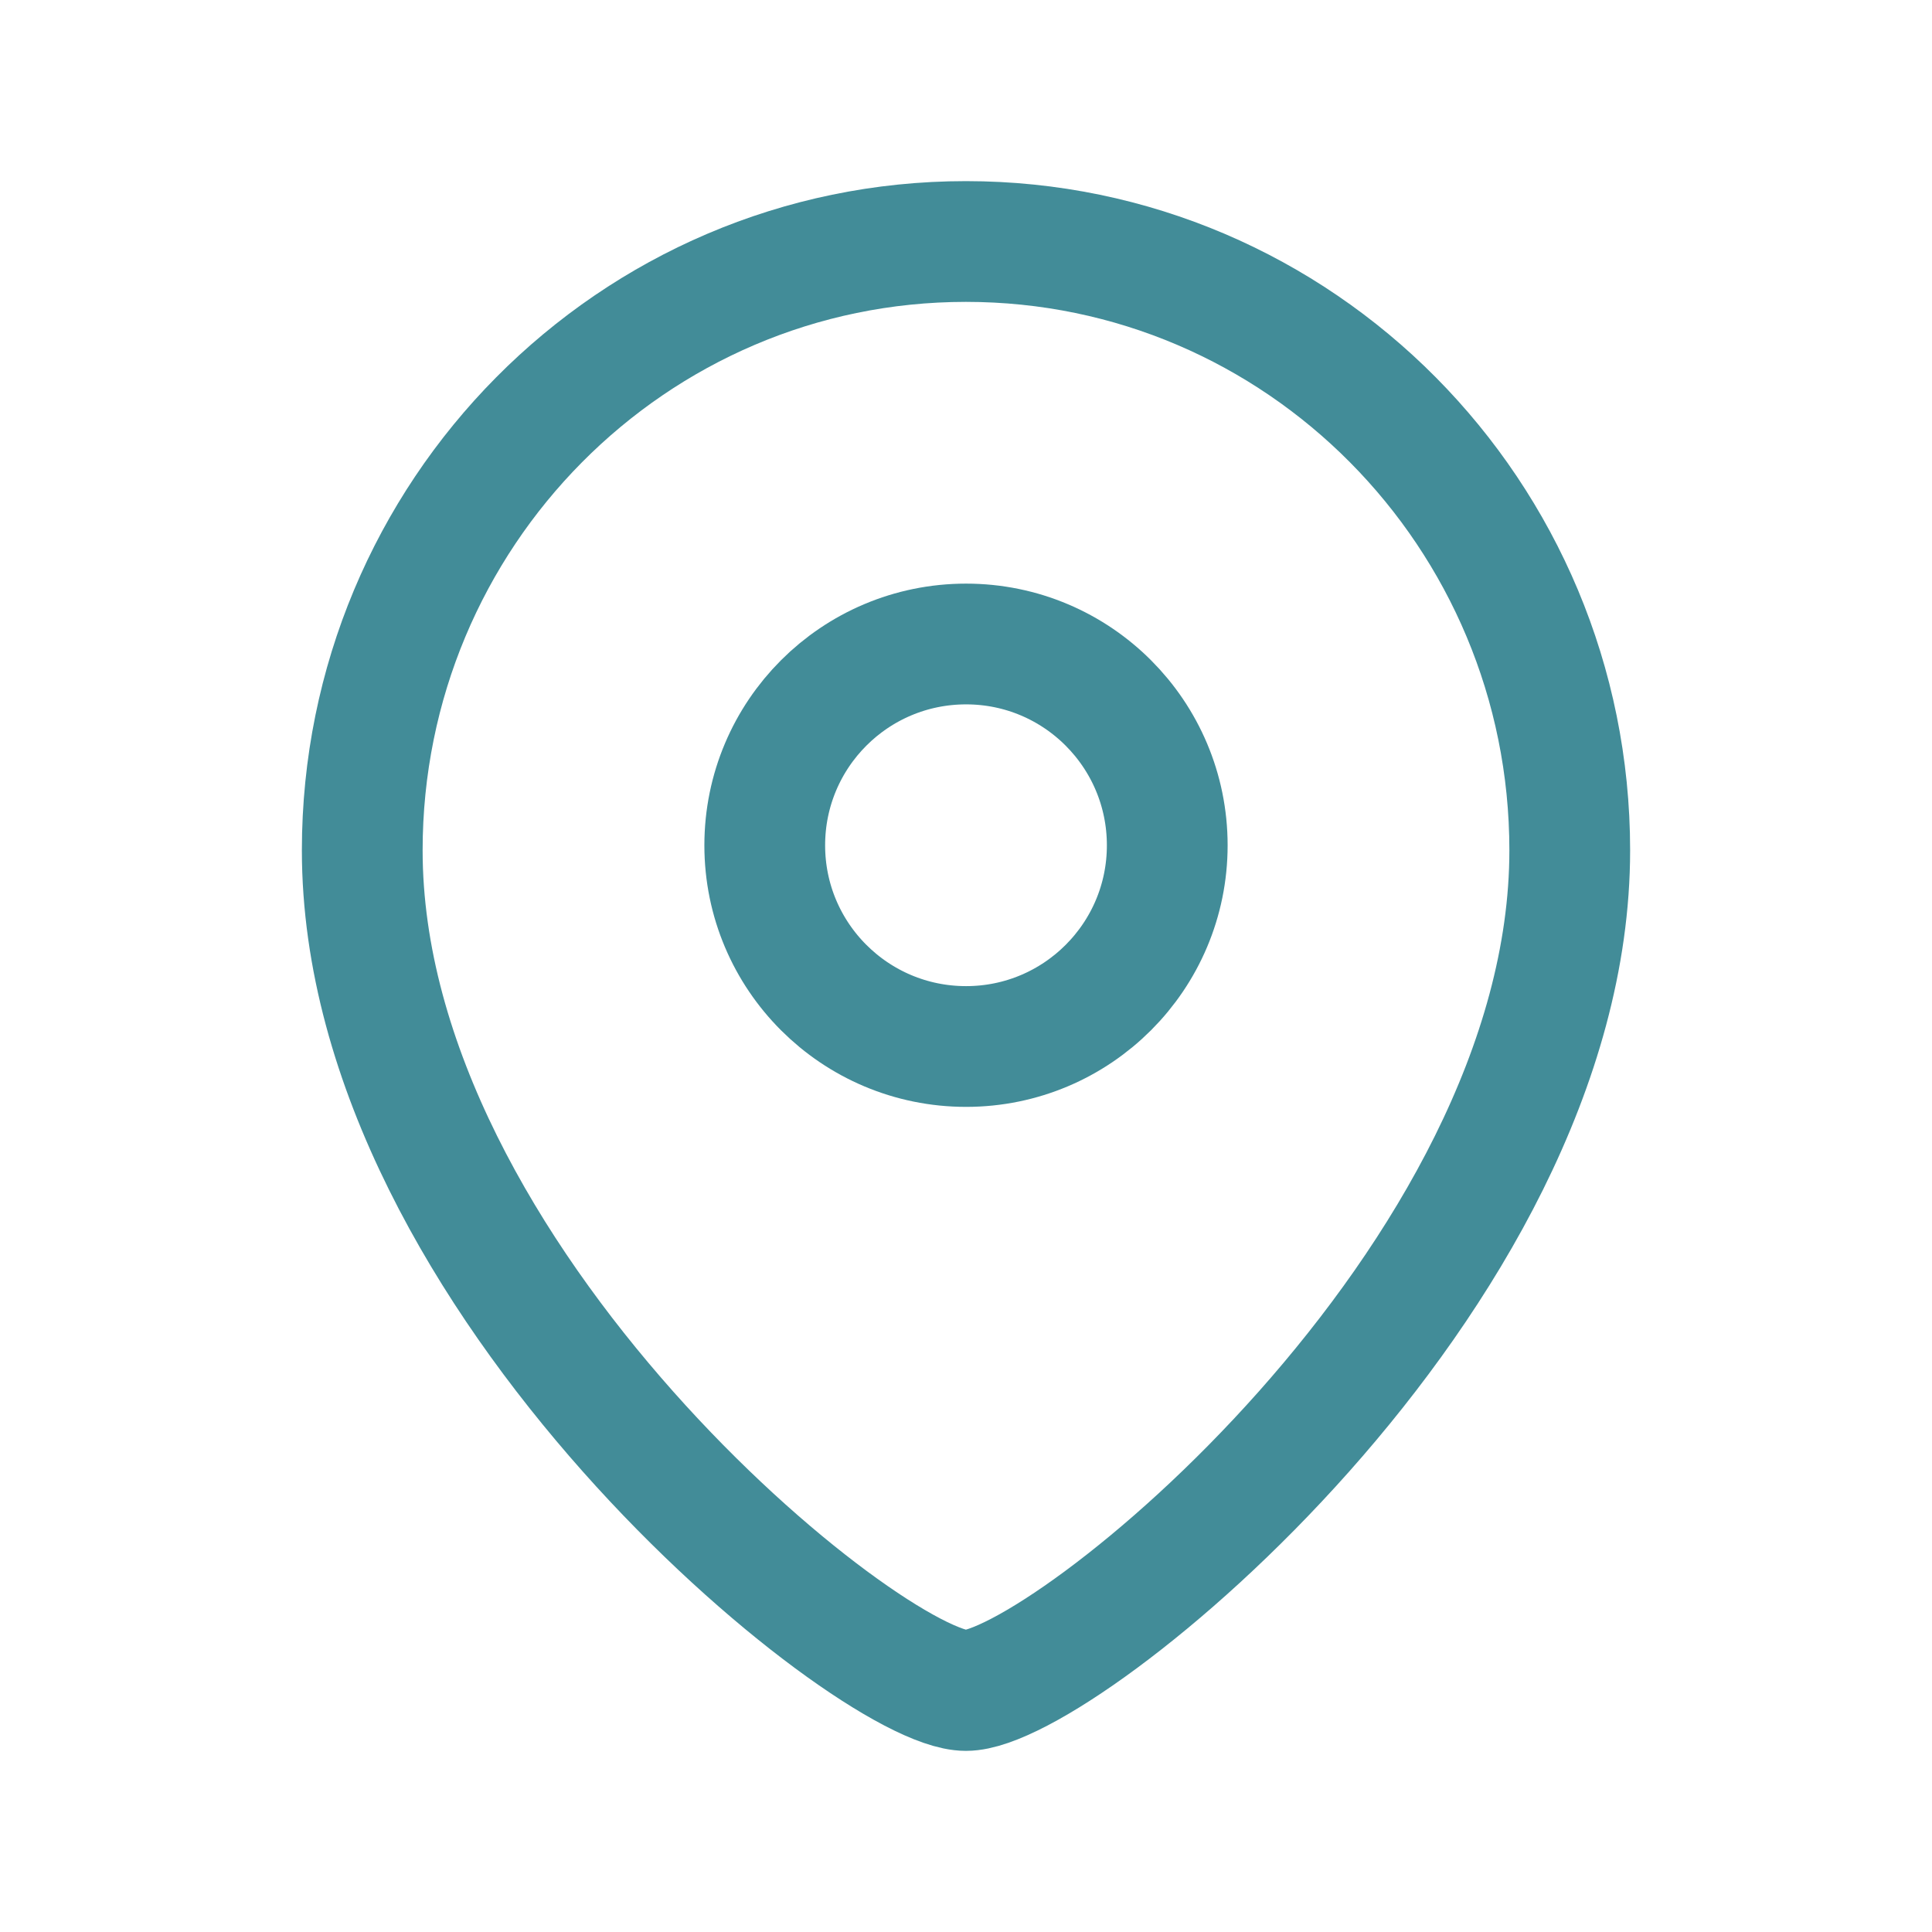
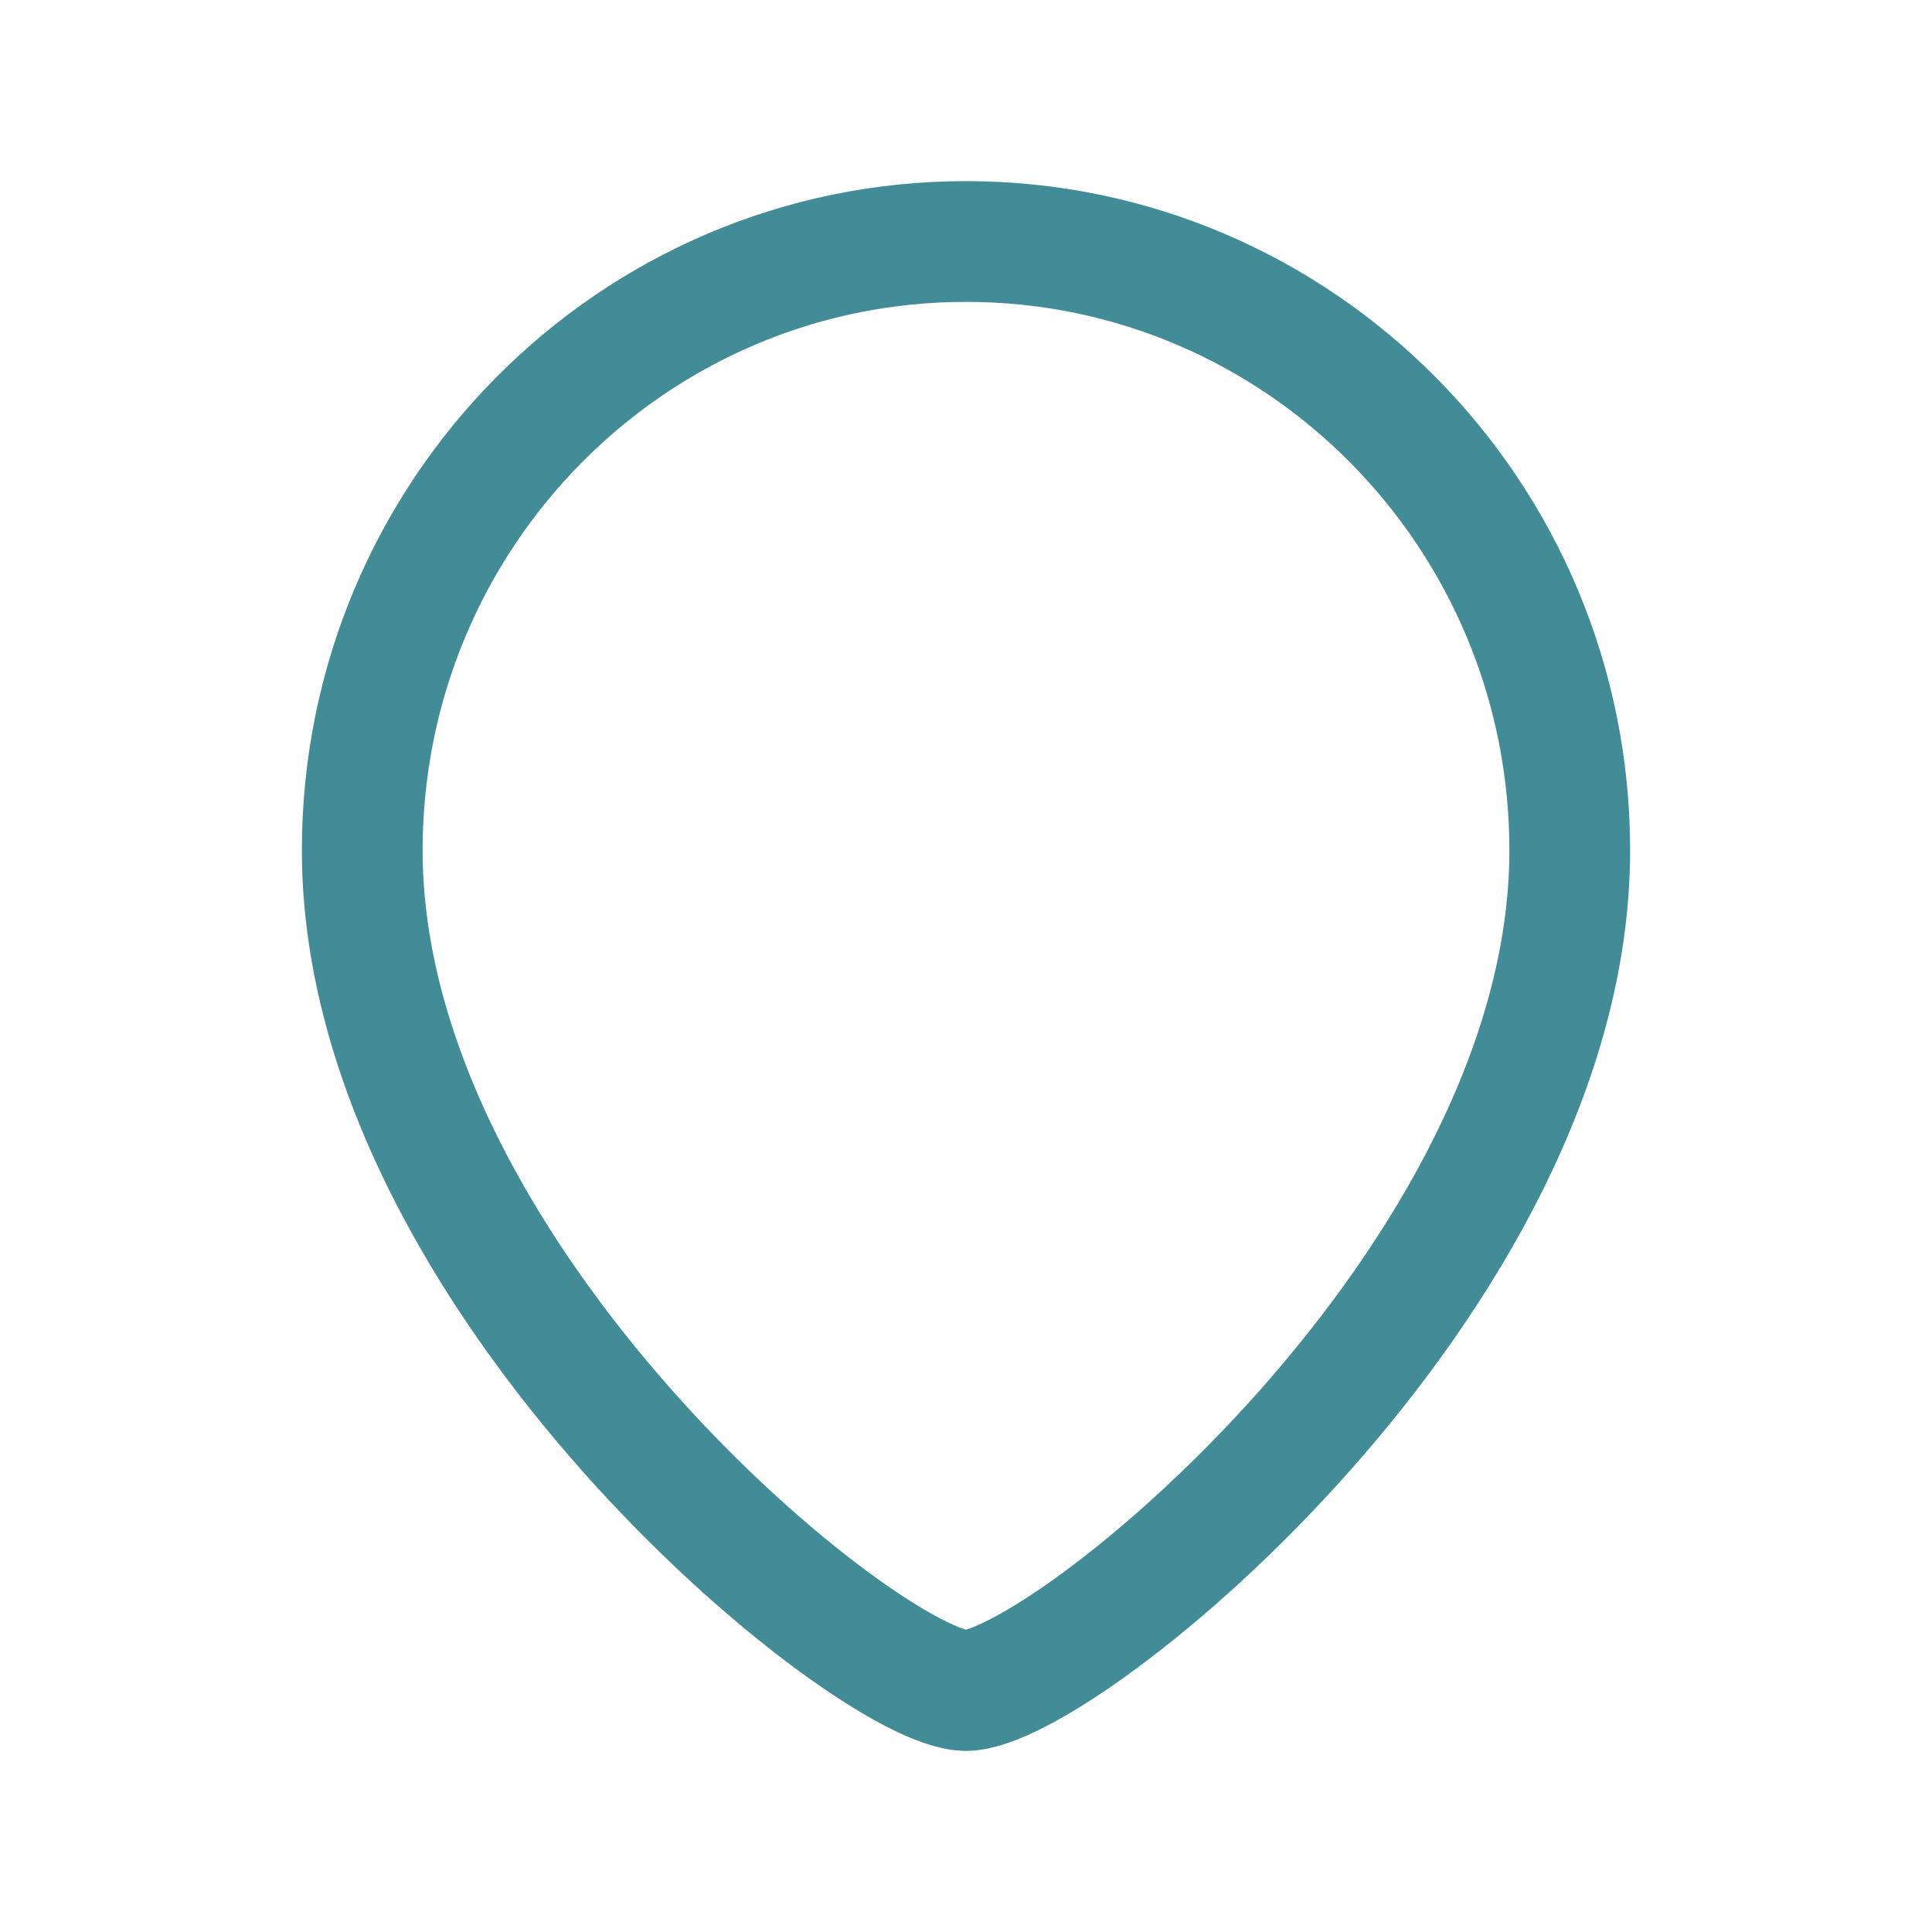
<svg xmlns="http://www.w3.org/2000/svg" width="24" height="24" viewBox="0 0 24 24" fill="none">
  <g id="Location">
    <g id="Iconly/Light/Location">
      <g id="Location_2">
-         <path id="Stroke-1" fill-rule="evenodd" clip-rule="evenodd" d="M14.5 10.501C14.5 9.119 13.381 8 12.001 8C10.619 8 9.5 9.119 9.5 10.501C9.5 11.881 10.619 13 12.001 13C13.381 13 14.5 11.881 14.5 10.501Z" stroke="#428C98" stroke-width="1.5" stroke-linecap="round" stroke-linejoin="round" />
        <path id="Stroke-3" fill-rule="evenodd" clip-rule="evenodd" d="M11.999 21C10.801 21 4.5 15.898 4.5 10.563C4.5 6.387 7.857 3 11.999 3C16.142 3 19.5 6.387 19.5 10.563C19.5 15.898 13.198 21 11.999 21Z" stroke="#428C98" stroke-width="1.5" stroke-linecap="round" stroke-linejoin="round" />
      </g>
    </g>
  </g>
</svg>